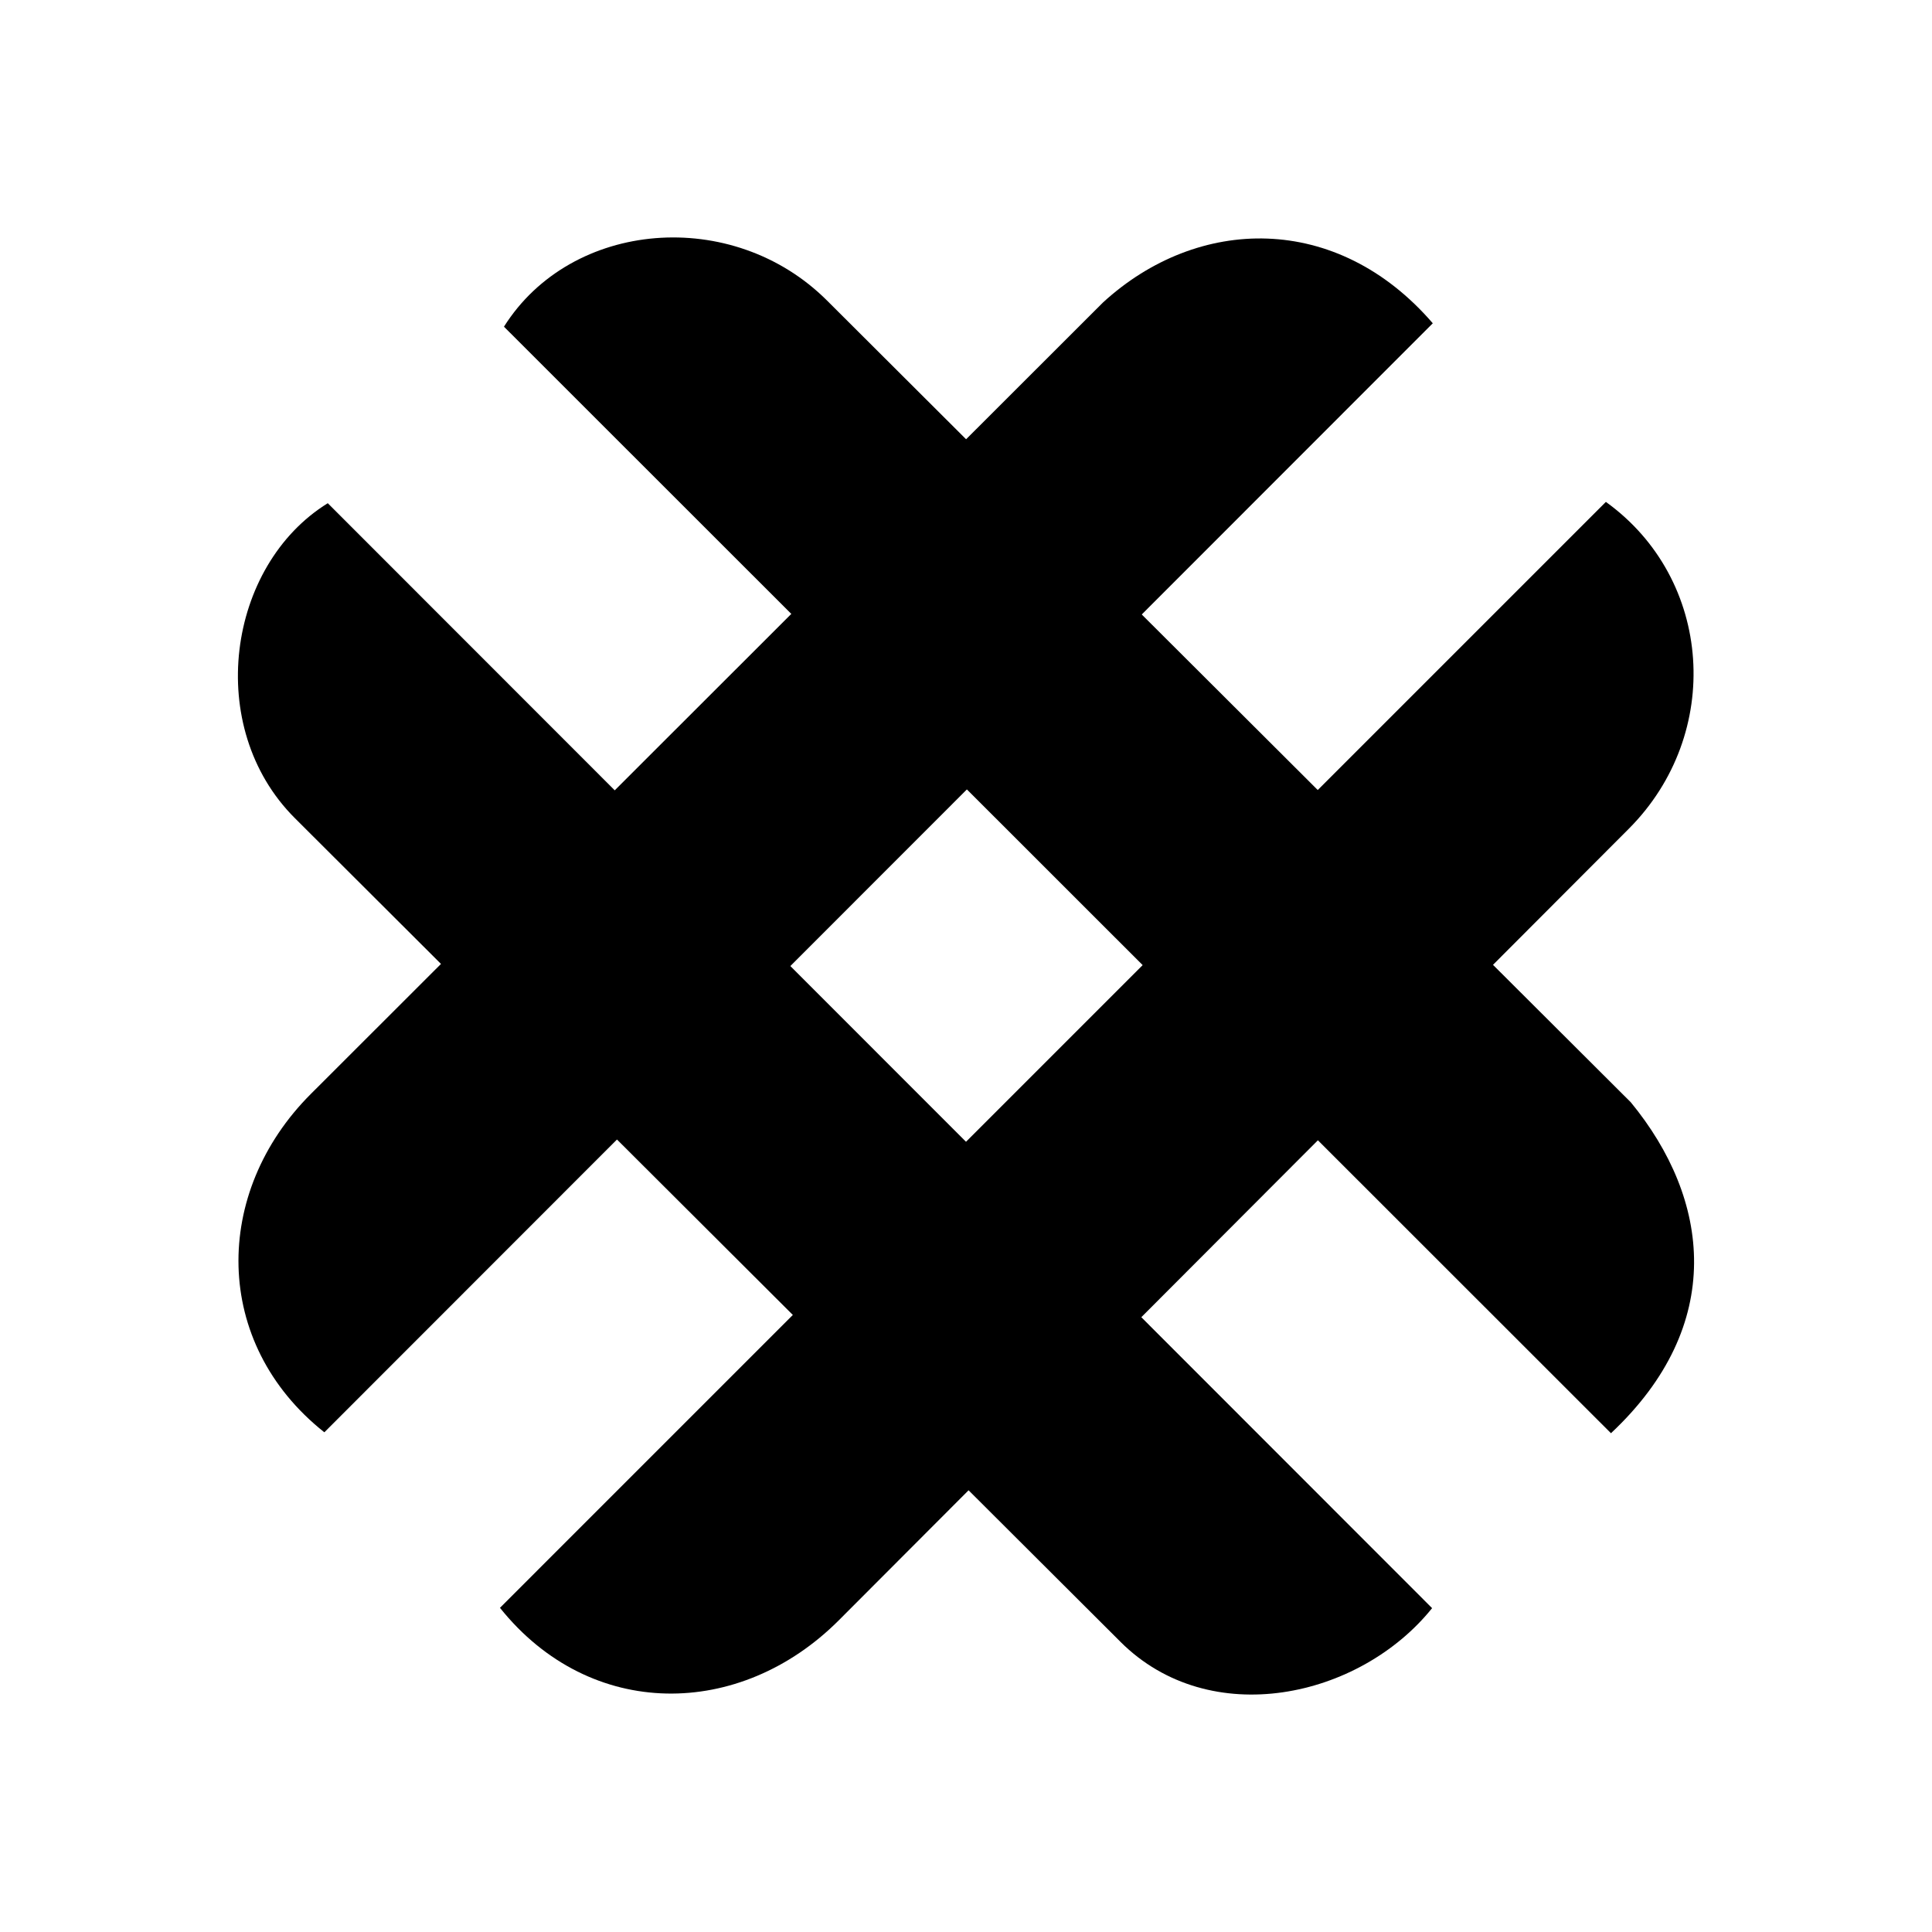
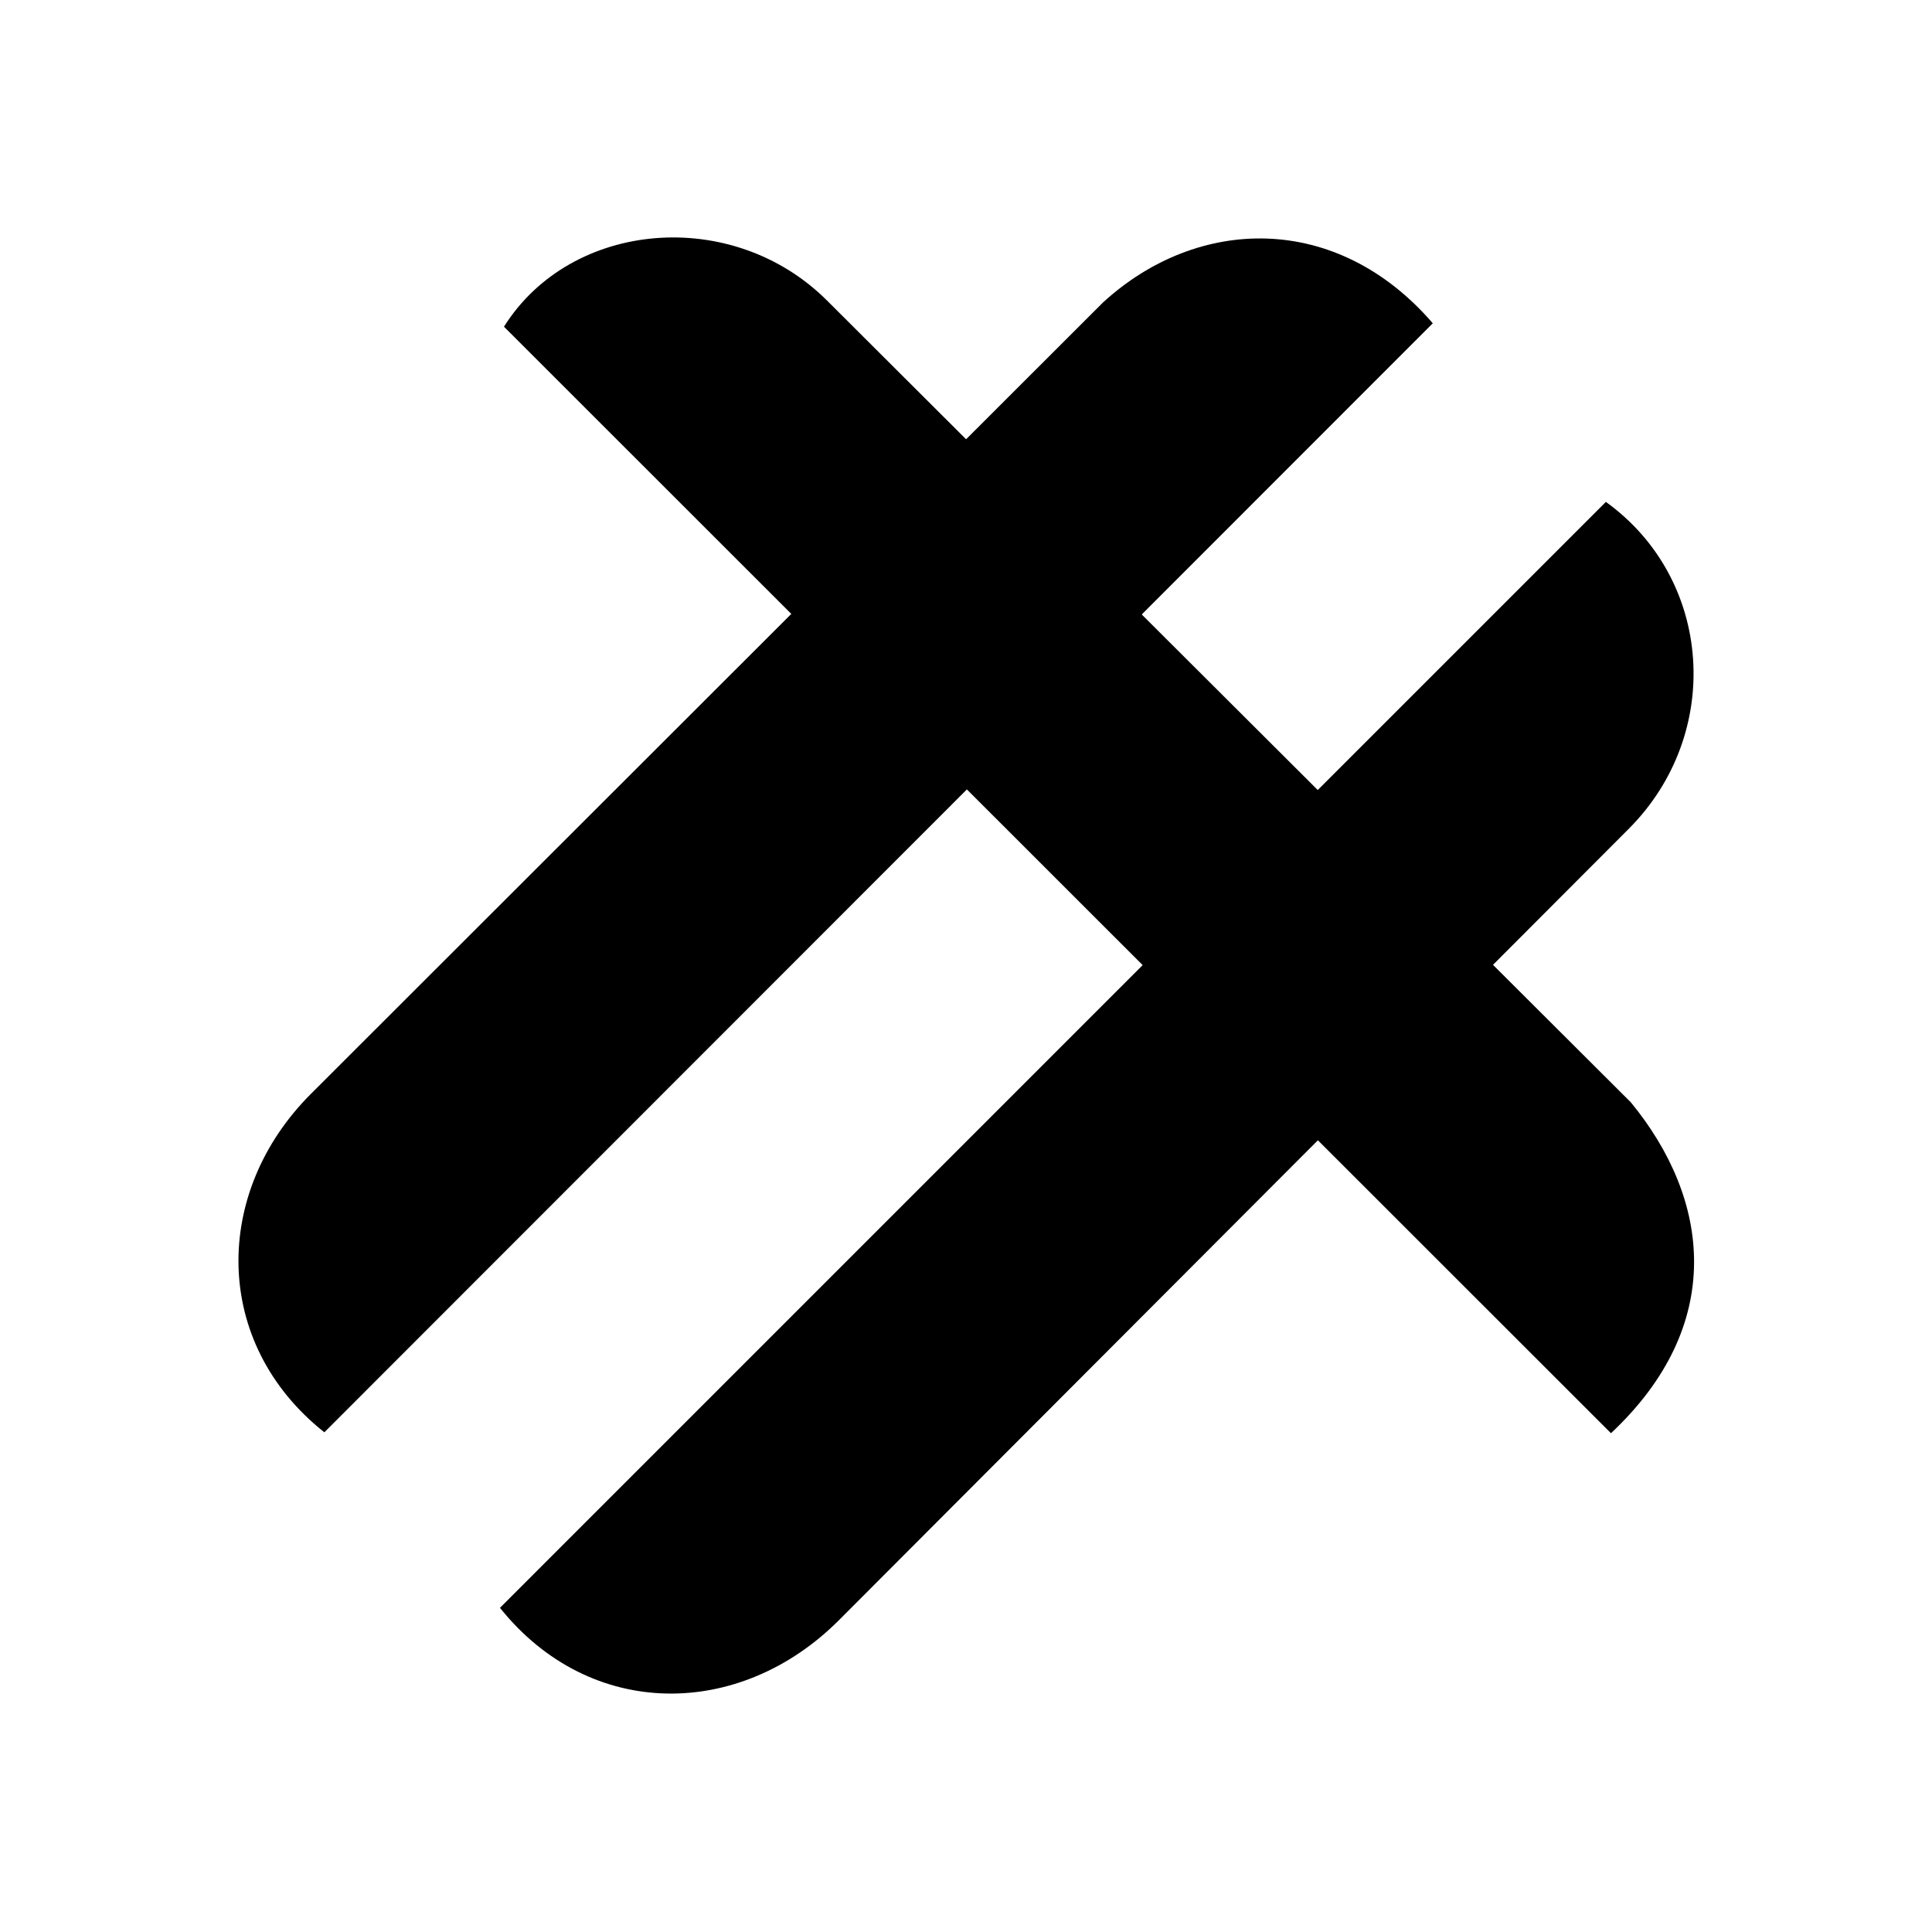
<svg xmlns="http://www.w3.org/2000/svg" id="_レイヤー_1" data-name="レイヤー 1" viewBox="0 0 1024 1024">
  <g>
-     <path d="M593.88,870.21L156.28,433.63c-48.24-48.13-35.9-133.96,17.45-166.92l585.31,585.64c-38.38,47.79-117.73,65.19-165.17,17.86Z" />
    <path d="M853.85,759.64L267.11,173.15c35.71-56.69,121.18-63.79,171.22-13.87l426.05,424.98c42.14,51.27,50.73,117.95-10.53,175.37Z" />
  </g>
  <g>
    <path d="M759.41,171.34L171.91,759.15c-59.65-47.31-59.25-127.28-7.18-179.31l419.92-419.56c50.12-45.93,123.87-47.95,174.76,11.07Z" />
    <path d="M863.28,439.28l-418.65,419.47c-52.34,52.44-131.66,53.36-179.64-6.57L851.15,266.02c56.88,40.94,62.28,123.01,12.13,173.26Z" />
  </g>
</svg>